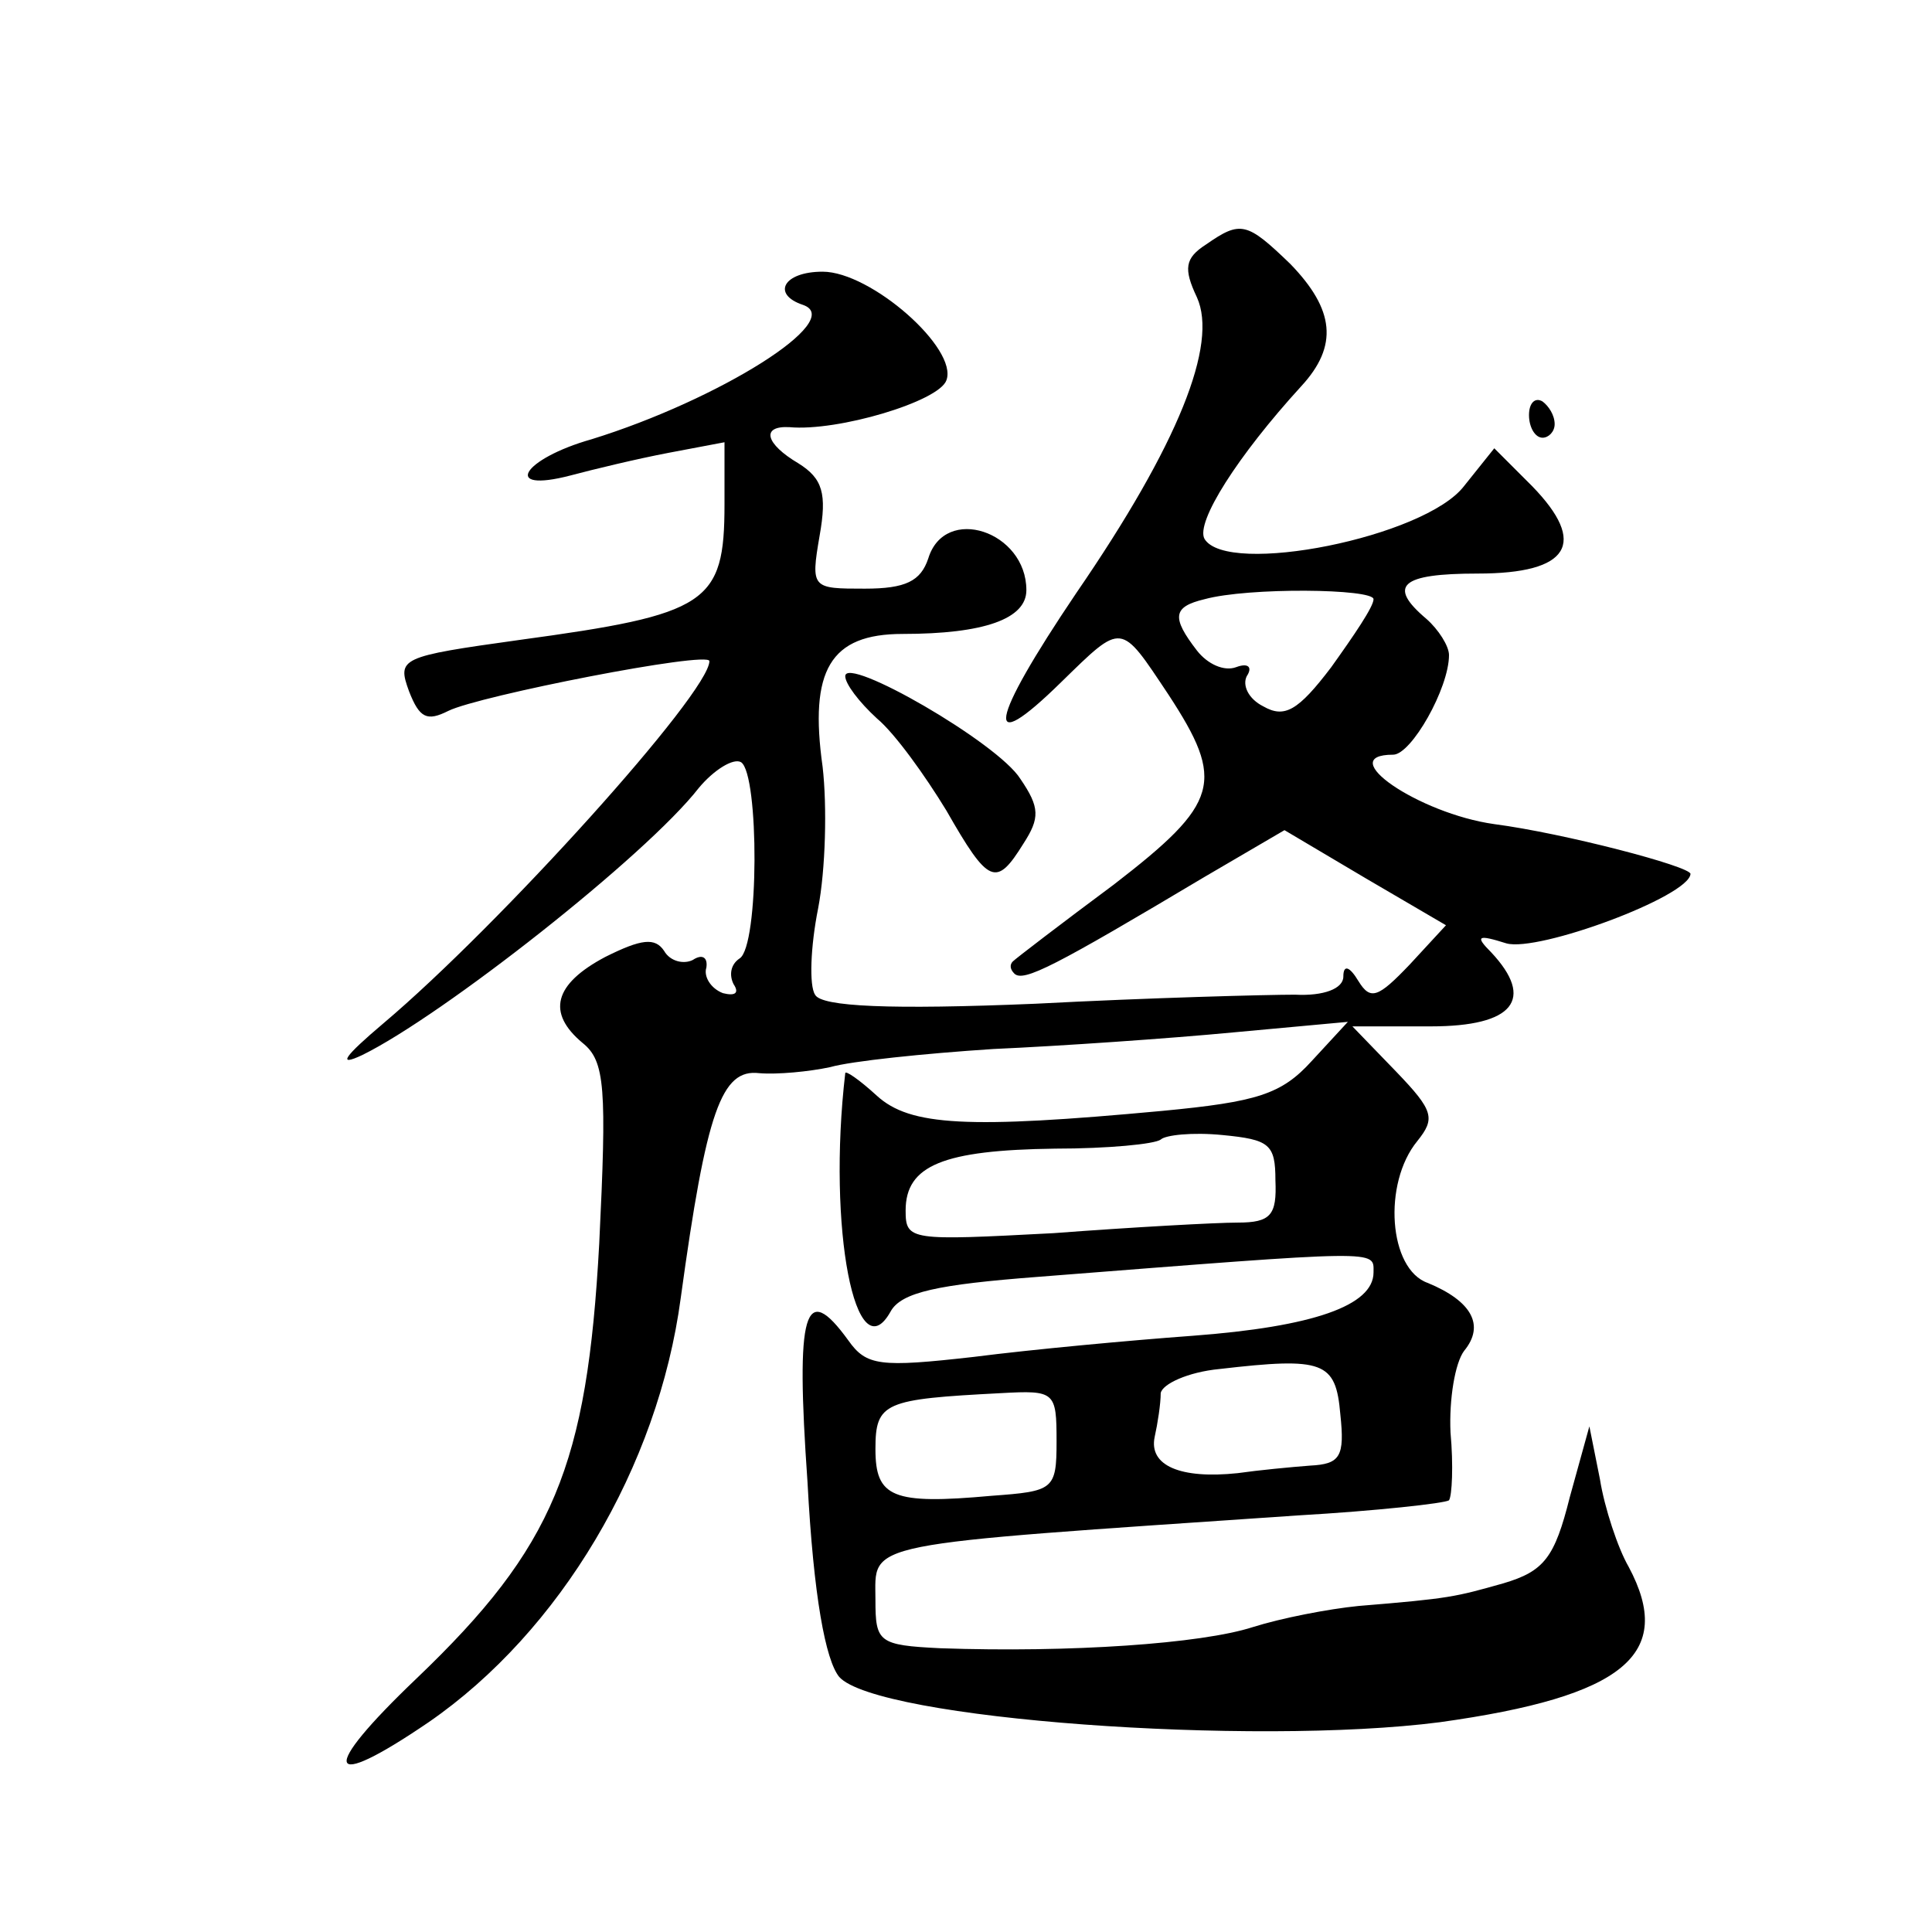
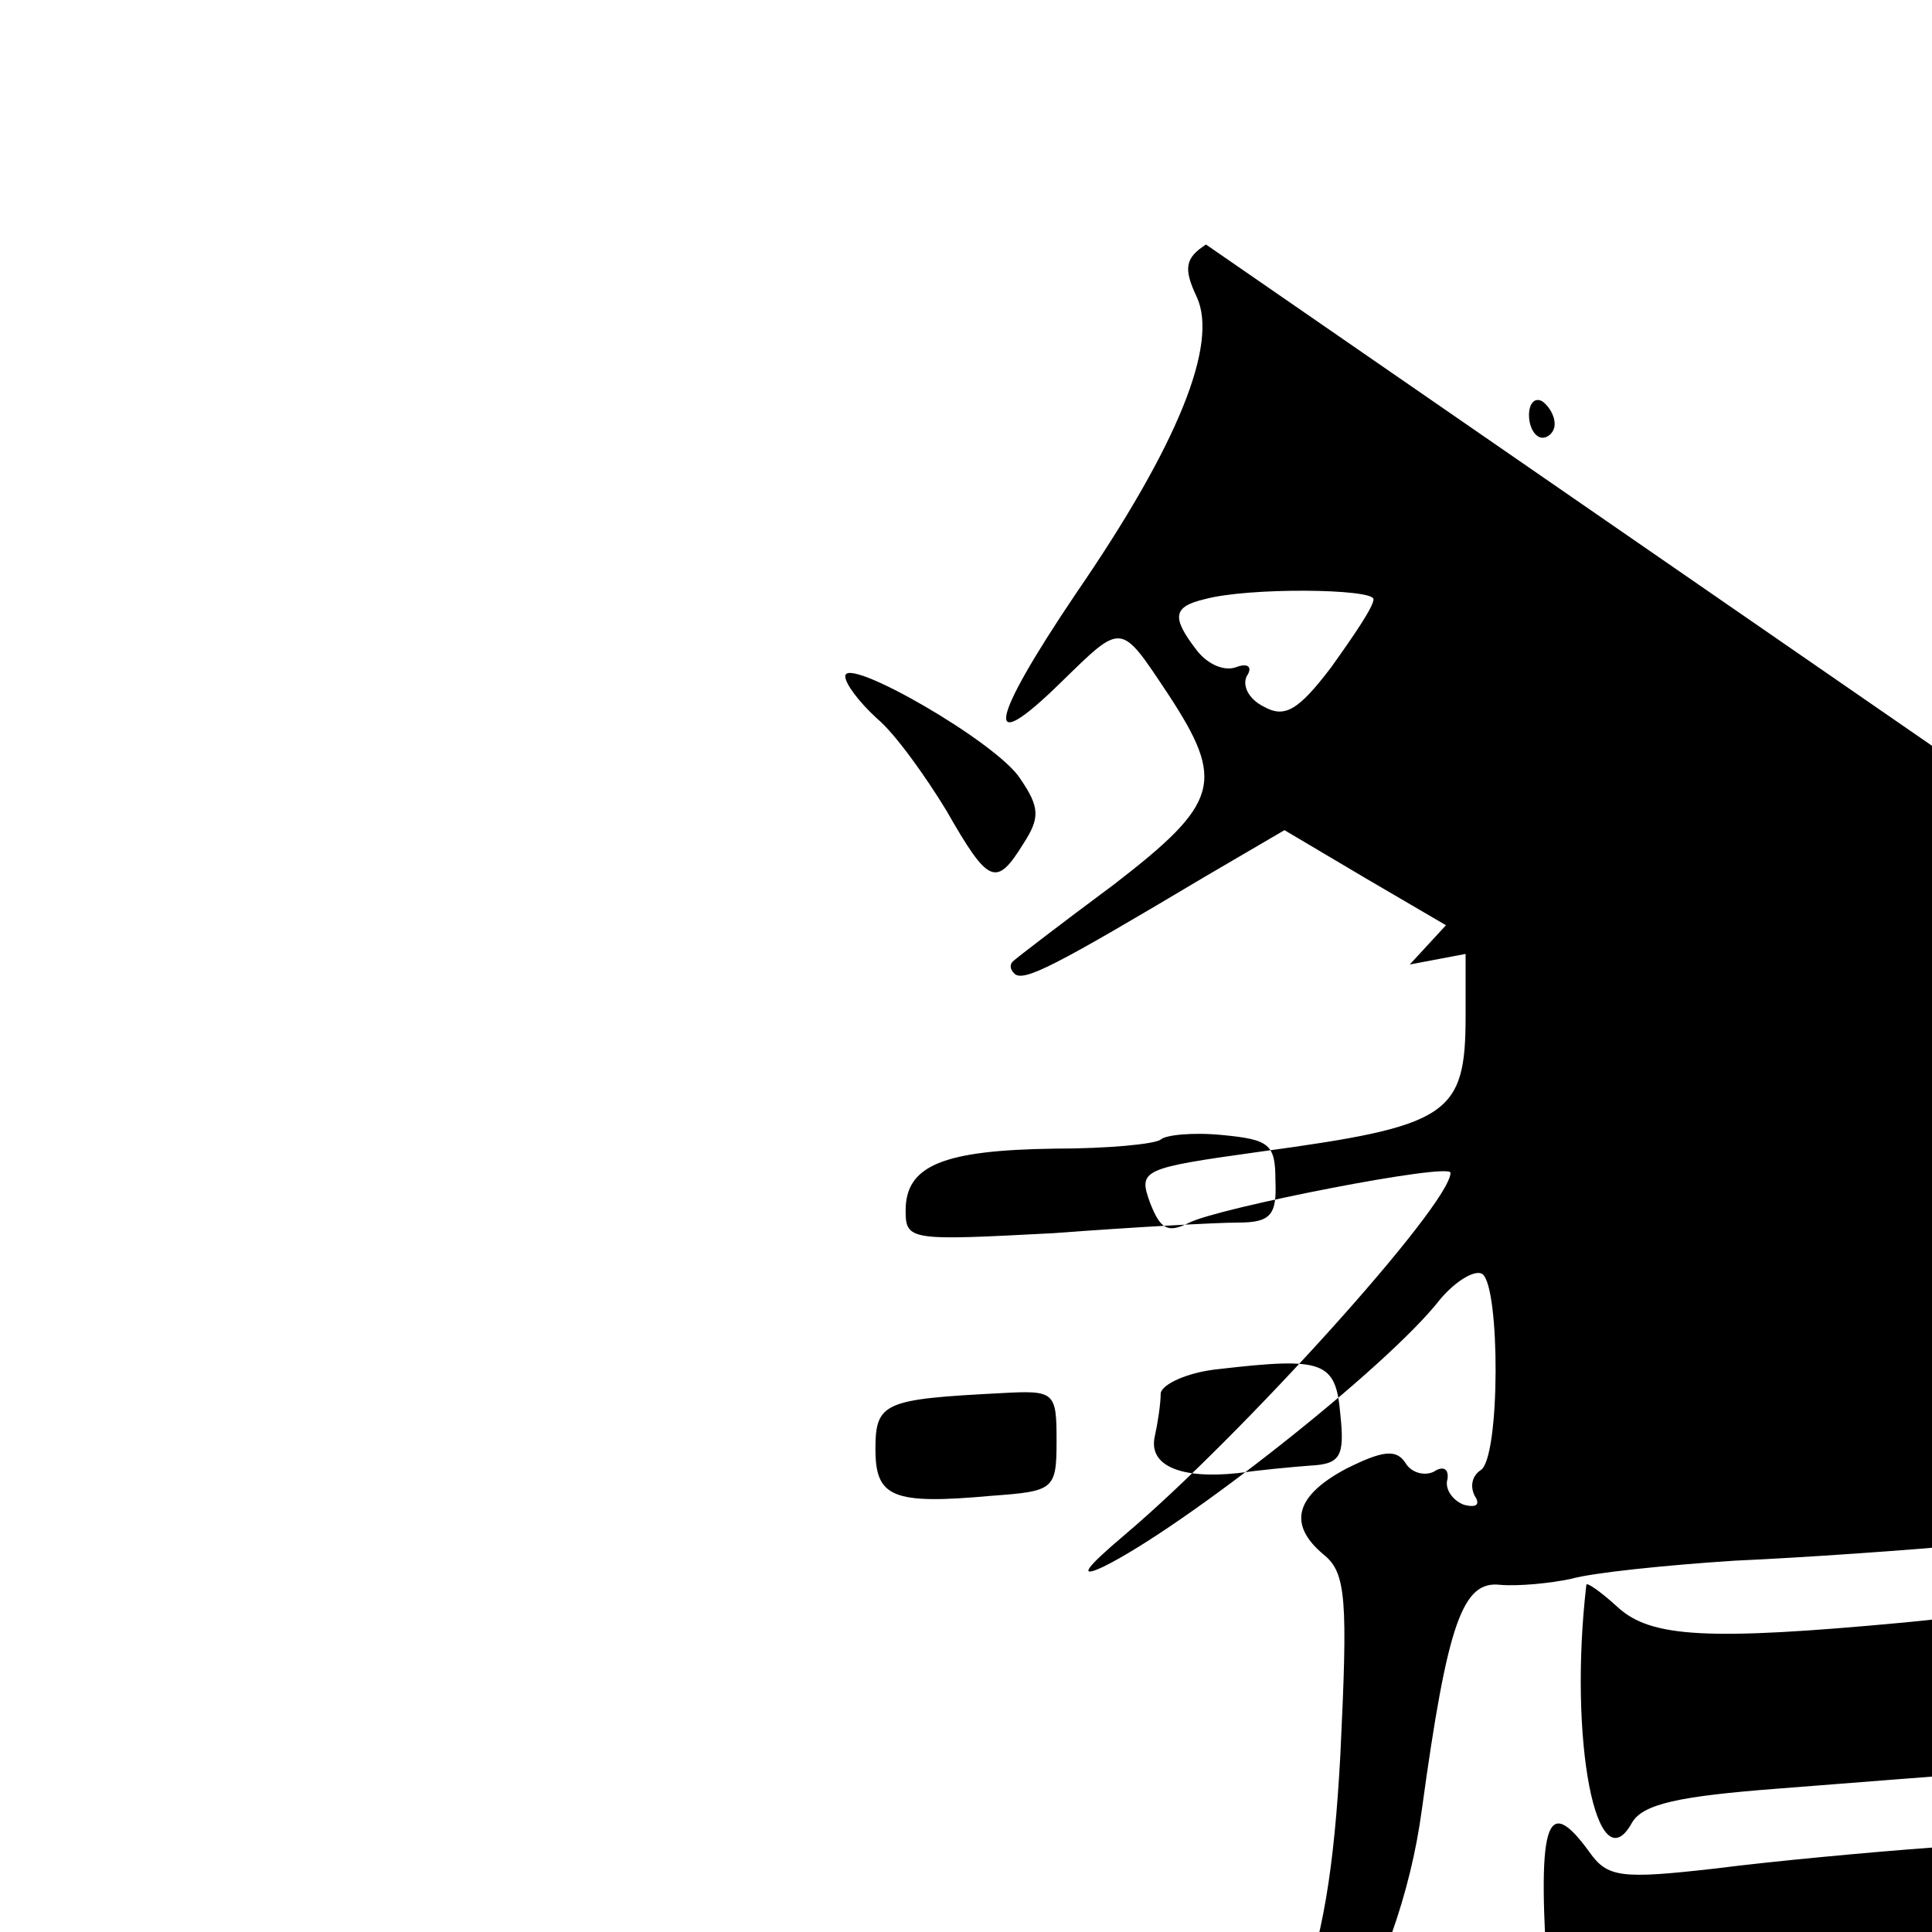
<svg xmlns="http://www.w3.org/2000/svg" version="1.0" width="128pt" height="128pt" viewBox="0 0 128 128" preserveAspectRatio="xMidYMid meet">
  <g transform="translate(0,128) scale(0.1,-0.1)" fill="#0" stroke="none">
-     <path d="M799 1118 c-14 -9 -15 -16 -6 -35 14 -31 -12 -97 -80 -196 -58 -86 -62 -110 -10 -59 41 40 39 40 71 -8 38 -58 34 -72 -36 -126 -35 -26 -65 -49 -67 -51 -2 -2 -2 -5 1 -8 6 -6 27 5 126 64 l53 31 54 -32 53 -31 -24 -26 c-21 -22 -26 -24 -34 -11 -6 10 -10 11 -10 3 0 -8 -13 -13 -32 -12 -18 0 -96 -2 -172 -6 -96 -4 -142 -2 -146 6 -4 6 -3 32 2 57 5 26 6 68 3 94 -9 64 5 88 53 88 54 0 82 10 82 29 0 39 -54 57 -65 21 -5 -15 -15 -20 -42 -20 -35 0 -36 0 -30 35 5 28 2 38 -14 48 -22 13 -25 25 -6 24 32 -3 99 17 104 31 8 21 -50 72 -82 72 -26 0 -34 -15 -13 -22 29 -10 -56 -63 -140 -89 -46 -13 -60 -36 -14 -24 15 4 44 11 65 15 l37 7 0 -41 c0 -66 -11 -73 -136 -90 -79 -11 -81 -12 -73 -34 7 -18 12 -20 26 -13 20 10 173 40 173 33 0 -21 -139 -175 -216 -240 -26 -22 -31 -29 -14 -21 53 26 188 132 223 177 10 12 23 20 28 17 12 -8 12 -122 -1 -130 -6 -4 -7 -11 -4 -17 4 -6 1 -8 -7 -6 -8 3 -13 11 -11 17 1 7 -3 9 -9 5 -6 -3 -15 -1 -19 6 -6 9 -15 8 -39 -4 -34 -18 -39 -37 -15 -57 15 -12 16 -30 11 -133 -8 -147 -30 -201 -121 -288 -65 -62 -61 -76 8 -29 87 60 152 169 167 281 17 124 27 152 52 149 12 -1 33 1 47 4 14 4 62 9 108 12 45 2 117 7 159 11 l76 7 -24 -26 c-20 -22 -36 -27 -99 -33 -129 -12 -167 -10 -189 10 -12 11 -21 17 -21 15 -12 -103 7 -199 30 -158 7 13 32 18 97 23 230 18 223 18 223 3 0 -22 -40 -36 -120 -42 -41 -3 -106 -9 -145 -14 -62 -7 -71 -6 -83 11 -29 40 -35 20 -27 -94 4 -76 12 -118 21 -129 25 -28 274 -46 398 -30 122 17 156 45 125 103 -7 12 -16 39 -19 58 l-7 35 -13 -47 c-10 -40 -17 -49 -44 -57 -32 -9 -35 -10 -96 -15 -20 -2 -51 -8 -70 -14 -34 -11 -121 -17 -207 -14 -41 2 -43 4 -43 32 0 39 -13 36 280 56 52 3 97 8 100 10 2 3 3 23 1 45 -1 22 3 46 9 54 14 17 5 33 -24 45 -26 9 -30 66 -7 94 12 15 11 20 -14 46 l-29 30 52 0 c55 0 69 18 40 49 -11 11 -9 12 10 6 21 -6 121 31 122 46 0 5 -84 27 -130 33 -50 7 -107 46 -67 46 12 0 37 44 37 66 0 6 -7 17 -15 24 -26 22 -17 30 34 30 61 0 73 20 36 58 l-25 25 -20 -25 c-26 -34 -157 -60 -172 -35 -6 11 22 55 64 101 25 27 22 51 -7 81 -29 28 -33 29 -56 13z m111 -235 c0 -5 -13 -24 -28 -45 -22 -29 -31 -34 -45 -26 -10 5 -14 14 -11 20 4 6 1 9 -7 6 -8 -3 -19 2 -26 11 -17 22 -16 29 5 34 29 8 112 7 112 0z m-65 -385 c1 -23 -3 -28 -25 -28 -14 0 -69 -3 -122 -7 -95 -5 -98 -5 -98 15 0 30 25 40 99 41 35 0 66 3 70 6 3 3 21 5 41 3 31 -3 35 -6 35 -30z m43 -155 c3 -28 0 -33 -20 -34 -13 -1 -34 -3 -48 -5 -38 -4 -59 5 -55 24 2 9 4 22 4 29 1 6 18 14 39 16 69 8 77 5 80 -30z m-188 -18 c0 -32 -2 -33 -43 -36 -66 -6 -77 -1 -77 31 0 31 6 33 83 37 36 2 37 1 37 -32z M1013 1005 c0 -8 4 -15 9 -15 4 0 8 4 8 9 0 6 -4 12 -8 15 -5 3 -9 -1 -9 -9z M560 832 c0 -5 9 -17 21 -28 12 -10 32 -38 46 -61 28 -49 33 -51 51 -22 11 17 11 24 -2 43 -15 24 -116 82 -116 68z" />
+     <path d="M799 1118 c-14 -9 -15 -16 -6 -35 14 -31 -12 -97 -80 -196 -58 -86 -62 -110 -10 -59 41 40 39 40 71 -8 38 -58 34 -72 -36 -126 -35 -26 -65 -49 -67 -51 -2 -2 -2 -5 1 -8 6 -6 27 5 126 64 l53 31 54 -32 53 -31 -24 -26 l37 7 0 -41 c0 -66 -11 -73 -136 -90 -79 -11 -81 -12 -73 -34 7 -18 12 -20 26 -13 20 10 173 40 173 33 0 -21 -139 -175 -216 -240 -26 -22 -31 -29 -14 -21 53 26 188 132 223 177 10 12 23 20 28 17 12 -8 12 -122 -1 -130 -6 -4 -7 -11 -4 -17 4 -6 1 -8 -7 -6 -8 3 -13 11 -11 17 1 7 -3 9 -9 5 -6 -3 -15 -1 -19 6 -6 9 -15 8 -39 -4 -34 -18 -39 -37 -15 -57 15 -12 16 -30 11 -133 -8 -147 -30 -201 -121 -288 -65 -62 -61 -76 8 -29 87 60 152 169 167 281 17 124 27 152 52 149 12 -1 33 1 47 4 14 4 62 9 108 12 45 2 117 7 159 11 l76 7 -24 -26 c-20 -22 -36 -27 -99 -33 -129 -12 -167 -10 -189 10 -12 11 -21 17 -21 15 -12 -103 7 -199 30 -158 7 13 32 18 97 23 230 18 223 18 223 3 0 -22 -40 -36 -120 -42 -41 -3 -106 -9 -145 -14 -62 -7 -71 -6 -83 11 -29 40 -35 20 -27 -94 4 -76 12 -118 21 -129 25 -28 274 -46 398 -30 122 17 156 45 125 103 -7 12 -16 39 -19 58 l-7 35 -13 -47 c-10 -40 -17 -49 -44 -57 -32 -9 -35 -10 -96 -15 -20 -2 -51 -8 -70 -14 -34 -11 -121 -17 -207 -14 -41 2 -43 4 -43 32 0 39 -13 36 280 56 52 3 97 8 100 10 2 3 3 23 1 45 -1 22 3 46 9 54 14 17 5 33 -24 45 -26 9 -30 66 -7 94 12 15 11 20 -14 46 l-29 30 52 0 c55 0 69 18 40 49 -11 11 -9 12 10 6 21 -6 121 31 122 46 0 5 -84 27 -130 33 -50 7 -107 46 -67 46 12 0 37 44 37 66 0 6 -7 17 -15 24 -26 22 -17 30 34 30 61 0 73 20 36 58 l-25 25 -20 -25 c-26 -34 -157 -60 -172 -35 -6 11 22 55 64 101 25 27 22 51 -7 81 -29 28 -33 29 -56 13z m111 -235 c0 -5 -13 -24 -28 -45 -22 -29 -31 -34 -45 -26 -10 5 -14 14 -11 20 4 6 1 9 -7 6 -8 -3 -19 2 -26 11 -17 22 -16 29 5 34 29 8 112 7 112 0z m-65 -385 c1 -23 -3 -28 -25 -28 -14 0 -69 -3 -122 -7 -95 -5 -98 -5 -98 15 0 30 25 40 99 41 35 0 66 3 70 6 3 3 21 5 41 3 31 -3 35 -6 35 -30z m43 -155 c3 -28 0 -33 -20 -34 -13 -1 -34 -3 -48 -5 -38 -4 -59 5 -55 24 2 9 4 22 4 29 1 6 18 14 39 16 69 8 77 5 80 -30z m-188 -18 c0 -32 -2 -33 -43 -36 -66 -6 -77 -1 -77 31 0 31 6 33 83 37 36 2 37 1 37 -32z M1013 1005 c0 -8 4 -15 9 -15 4 0 8 4 8 9 0 6 -4 12 -8 15 -5 3 -9 -1 -9 -9z M560 832 c0 -5 9 -17 21 -28 12 -10 32 -38 46 -61 28 -49 33 -51 51 -22 11 17 11 24 -2 43 -15 24 -116 82 -116 68z" />
  </g>
</svg>